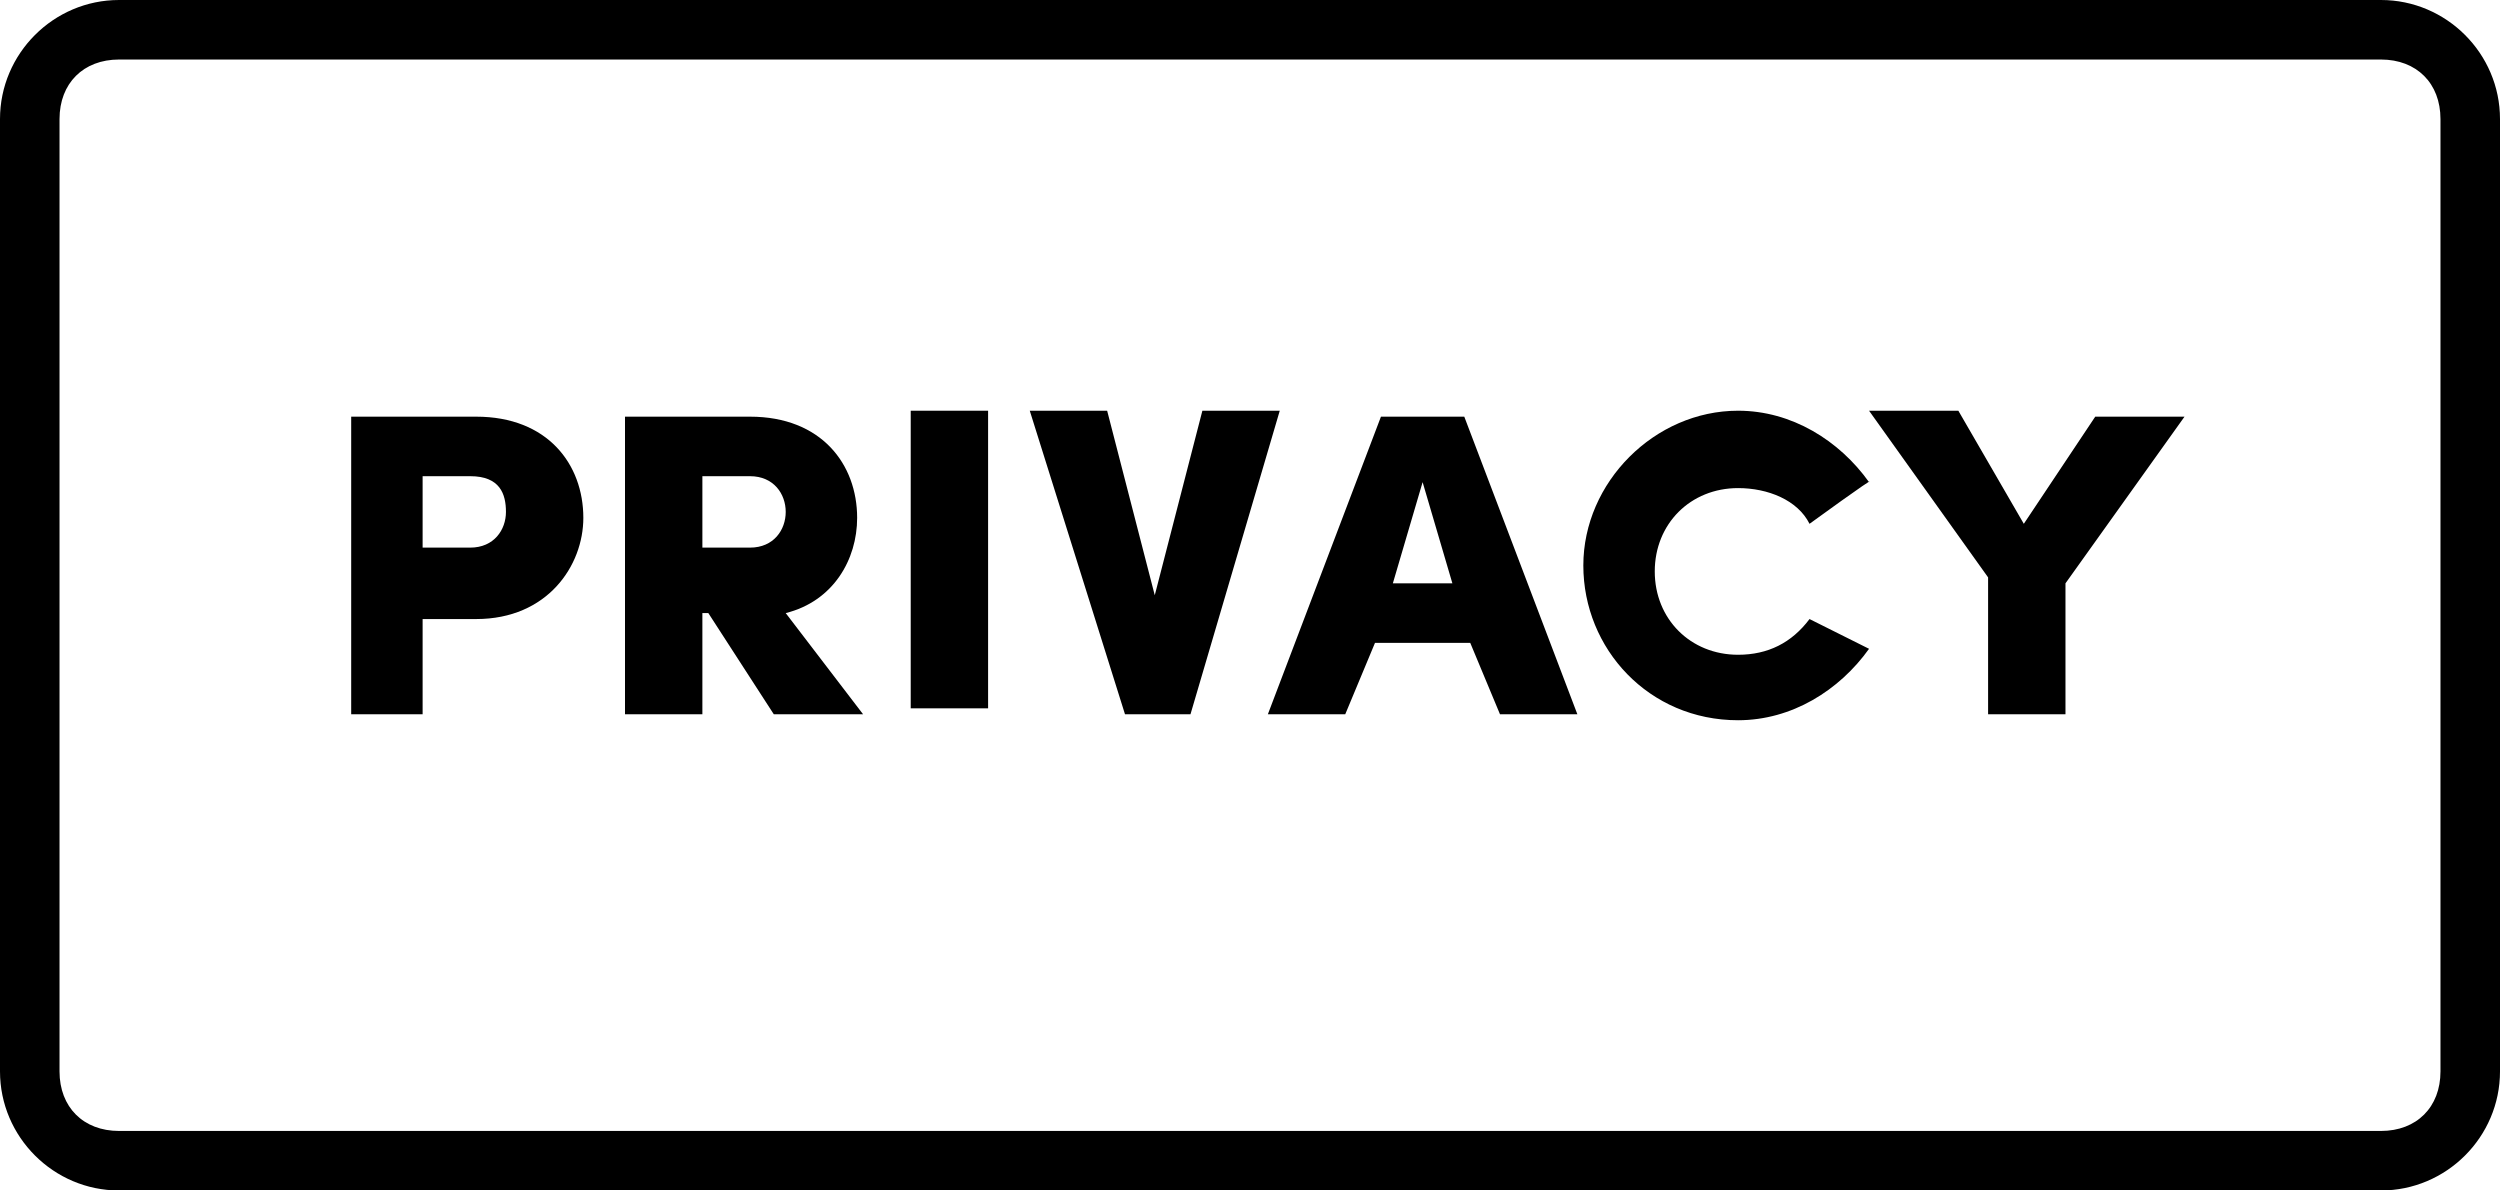
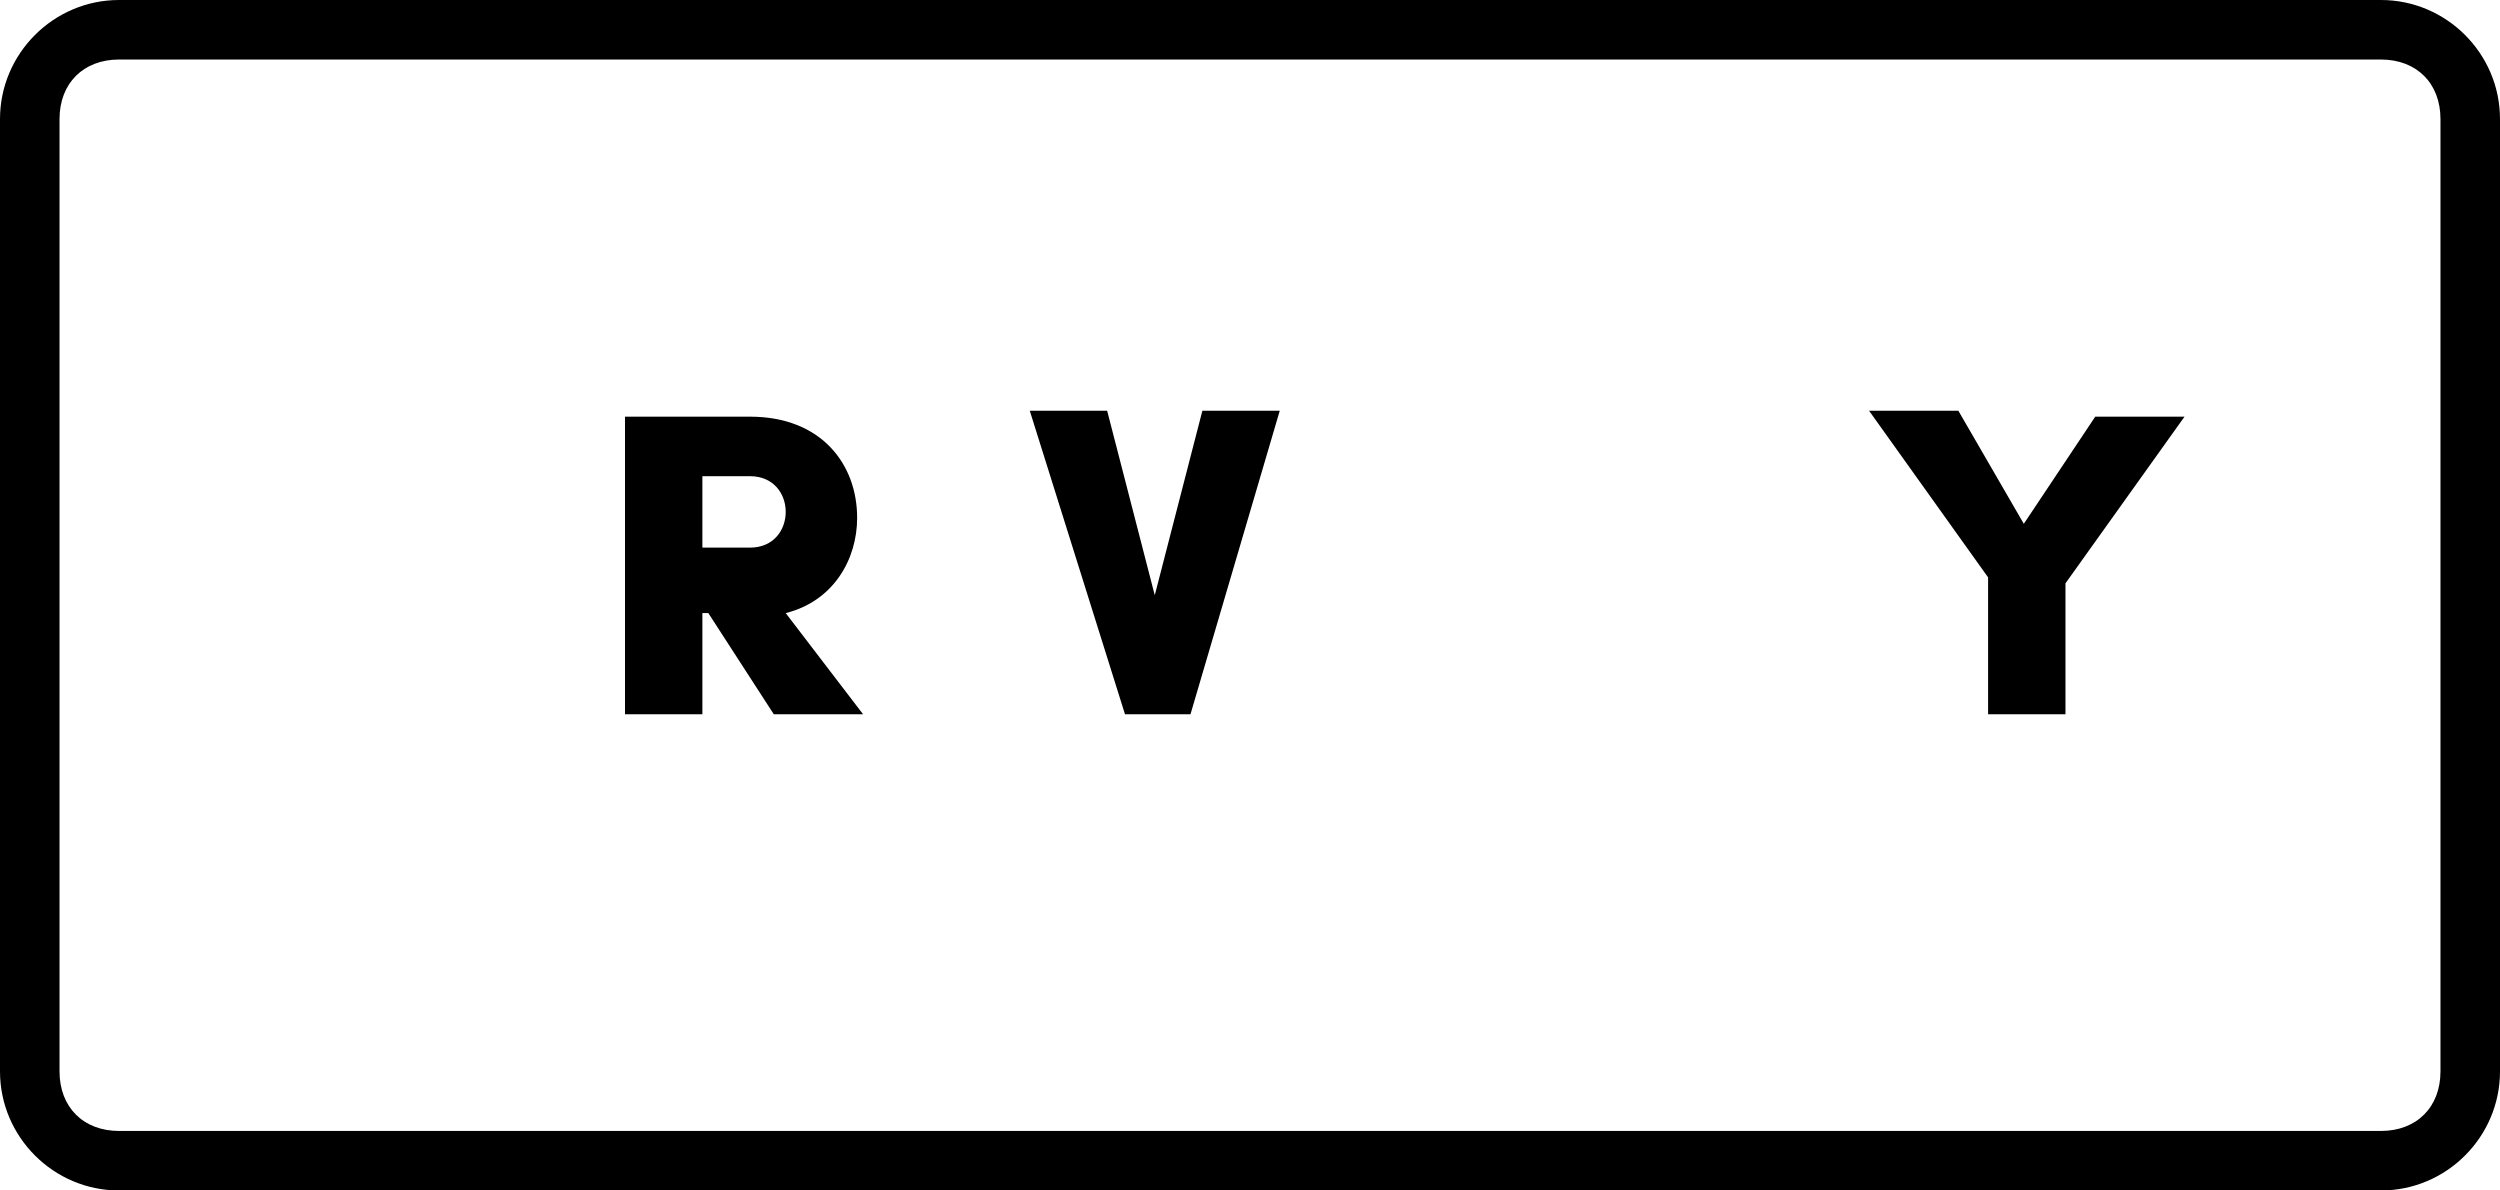
<svg xmlns="http://www.w3.org/2000/svg" version="1.1" id="Layer_1" x="0px" y="0px" viewBox="0 0 42 20" enable-background="new 0 0 42 20" xml:space="preserve">
  <title>Privacy</title>
  <path d="M40,1c0.6,0,1,0.4,1,1v16c0,0.6-0.4,1-1,1H2c-0.6,0-1-0.4-1-1V2c0-0.6,0.4-1,1-1H40 M40,0H2C0.9,0,0,0.9,0,2v16  c0,1.1,0.9,2,2,2h38c1.1,0,2-0.9,2-2V2C42,0.9,41.1,0,40,0z" />
  <g>
-     <path d="M5.9,12v-5H8c1.2,0,1.8,0.8,1.8,1.7c0,0.8-0.6,1.7-1.8,1.7H7.1V12H5.9z M7.1,8v1.2h0.8c0.4,0,0.6-0.3,0.6-0.6S8.4,8,7.9,8   H7.1z" />
    <path d="M10.5,12v-5h2.1c1.2,0,1.8,0.8,1.8,1.7c0,0.7-0.4,1.4-1.2,1.6l1.3,1.7H13l-1.1-1.7h-0.1V12H10.5z M11.8,8v1.2h0.8   c0.4,0,0.6-0.3,0.6-0.6S13,8,12.6,8H11.8z" />
-     <path d="M15.3,6.9h1.3v5h-1.3V6.9z" />
+     <path d="M15.3,6.9h1.3h-1.3V6.9z" />
    <path d="M17.3,6.9h1.3l0.8,3.1l0.8-3.1h1.3L20,12h-1.1L17.3,6.9z" />
-     <path d="M24.7,10.8h-1.6L22.6,12h-1.3l1.9-5h1.4l1.9,5h-1.3L24.7,10.8z M23.4,9.8h1l-0.5-1.7L23.4,9.8z" />
-     <path d="M31.4,10.9c-0.5,0.7-1.3,1.2-2.2,1.2c-1.5,0-2.6-1.2-2.6-2.6c0-1.4,1.2-2.6,2.6-2.6c0.9,0,1.7,0.5,2.2,1.2   c0.1-0.1-1,0.7-1,0.7c-0.2-0.4-0.7-0.6-1.2-0.6c-0.8,0-1.4,0.6-1.4,1.4s0.6,1.4,1.4,1.4c0.5,0,0.9-0.2,1.2-0.6L31.4,10.9z" />
    <path d="M33.4,12V9.7l-2-2.8h1.5L34,8.8l1.2-1.8h1.5l-2,2.8V12H33.4z" />
  </g>
</svg>